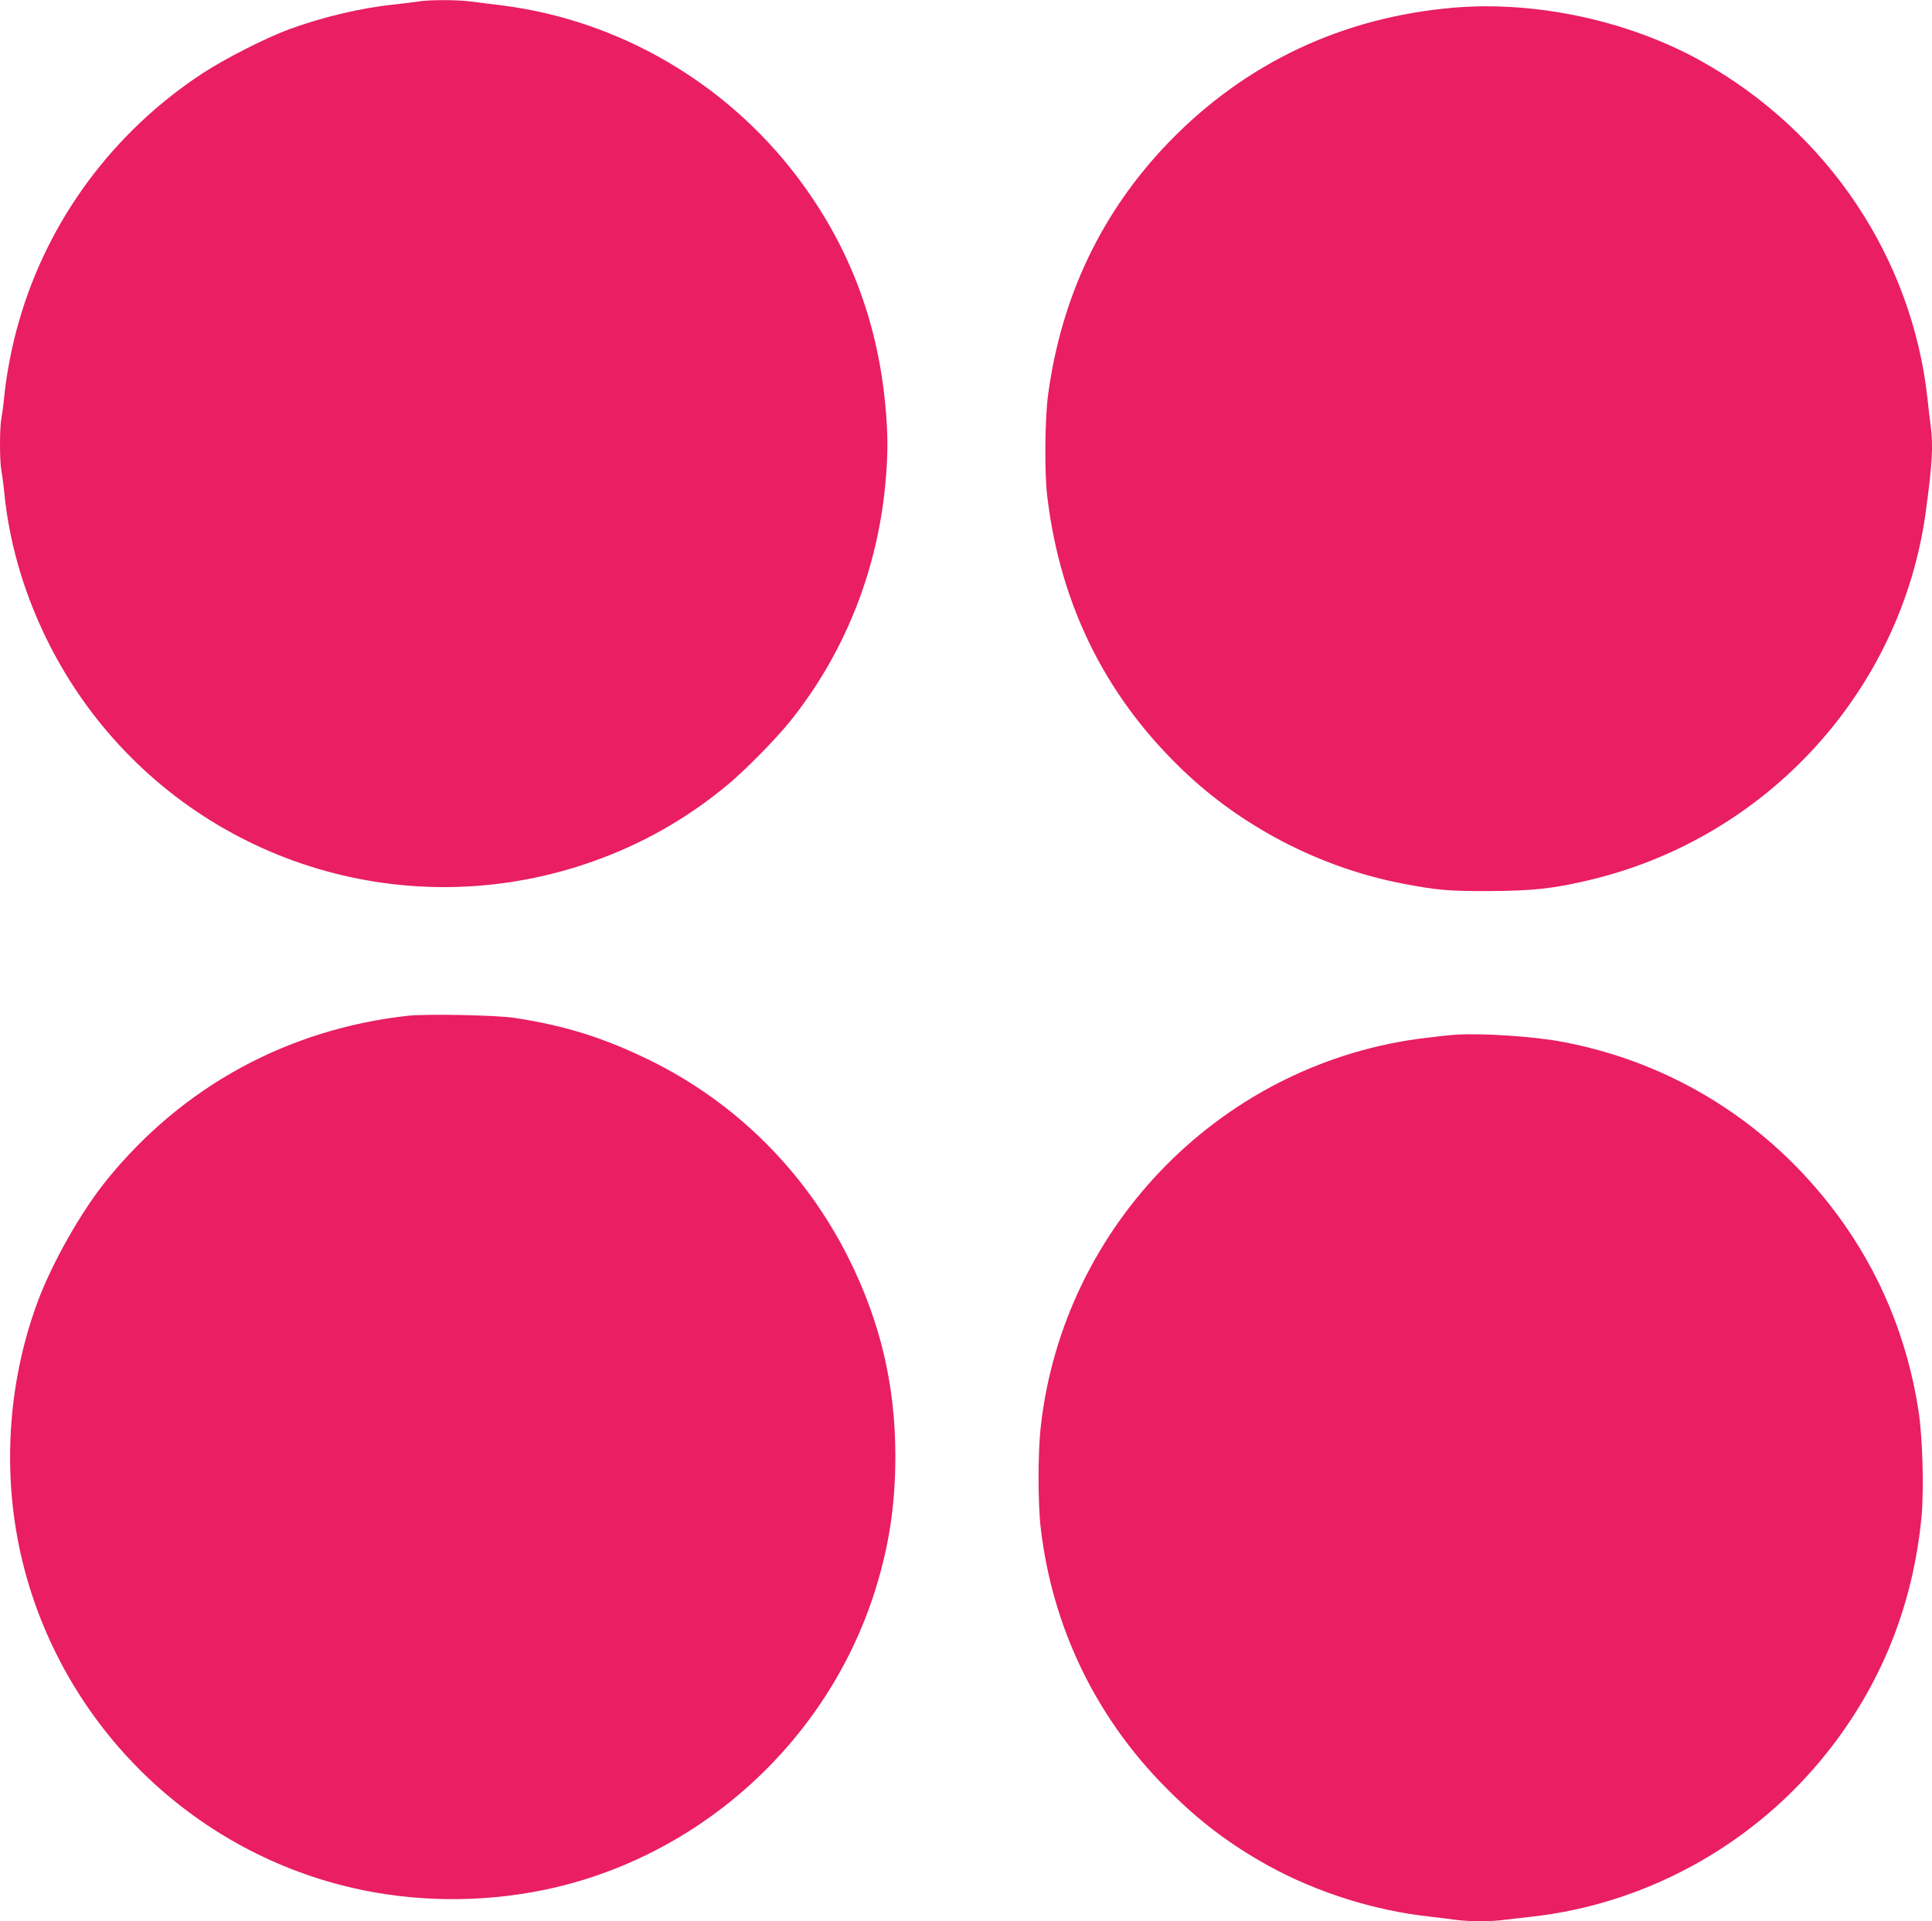
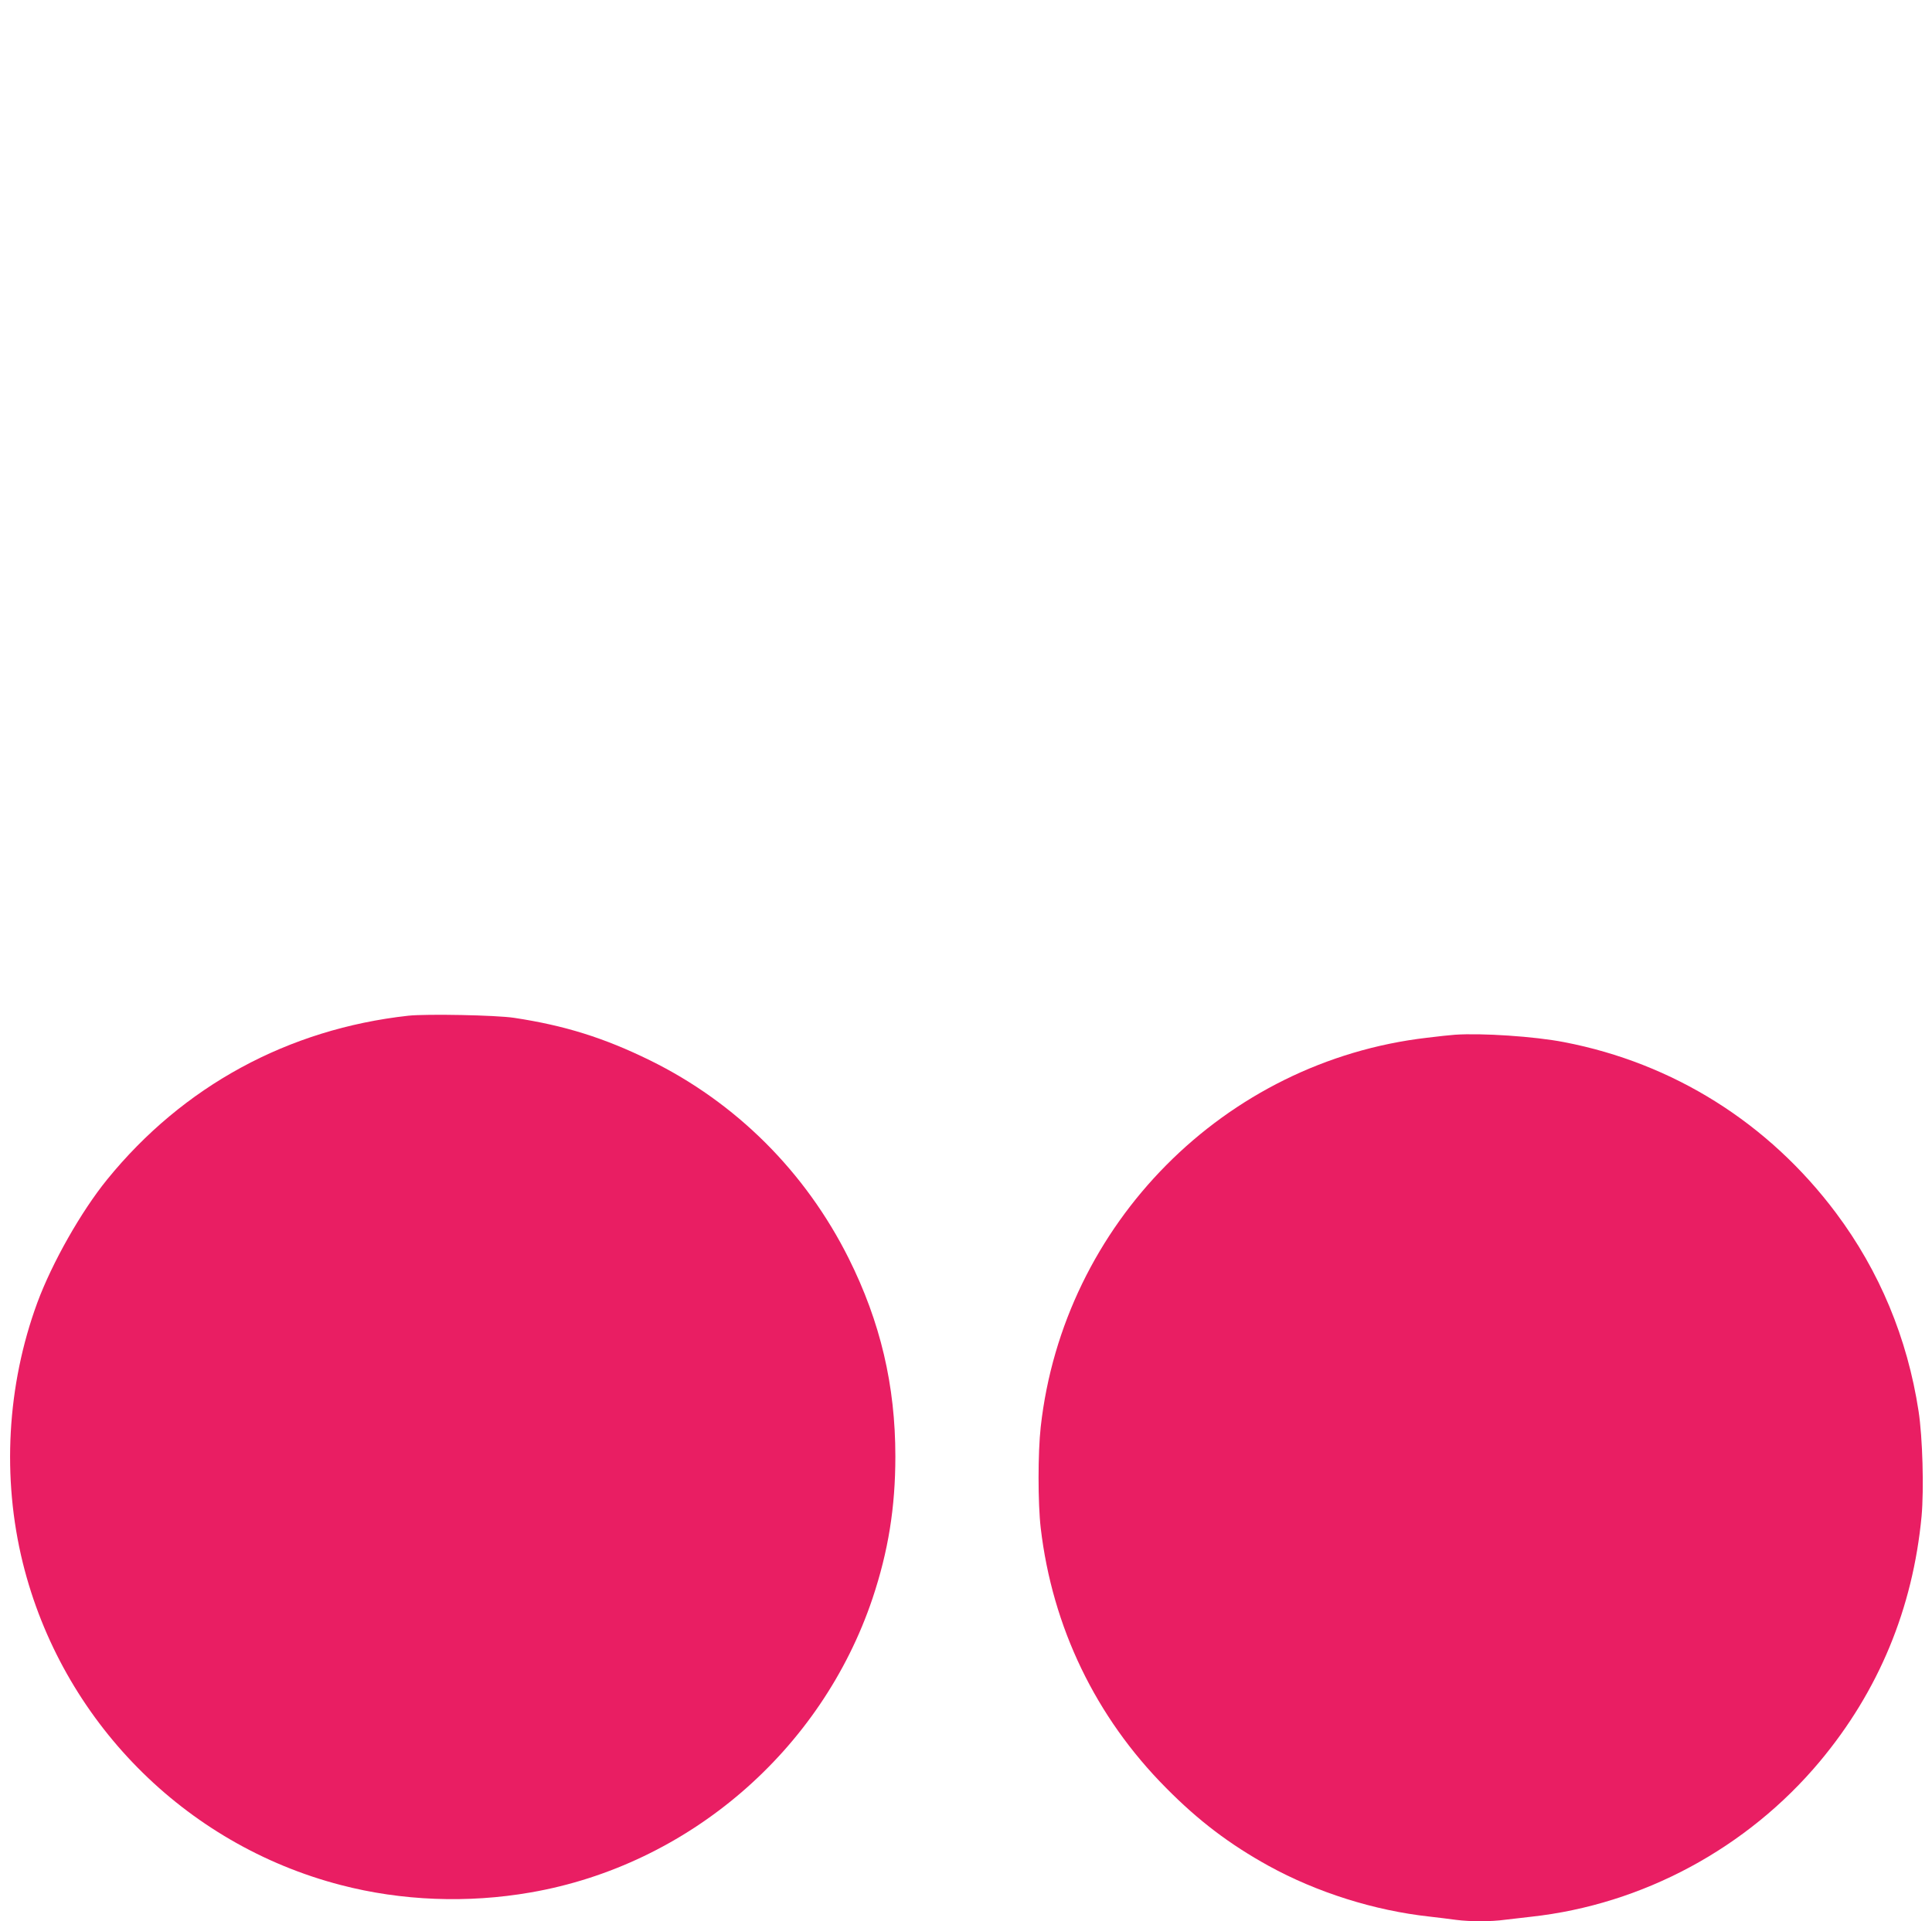
<svg xmlns="http://www.w3.org/2000/svg" version="1.0" width="1280pt" height="1273pt" viewBox="0 0 1280 1273" preserveAspectRatio="xMidYMid meet">
  <g transform="translate(0,1273) scale(0.1,-0.1)" fill="#e91e63" stroke="none">
-     <path d="M2770 12720 c-25 -4 -97 -13 -160 -20 -217 -22 -474 -83 -697 -165 -154 -57 -425 -195 -573 -292 -591 -389 -1022 -971 -1214 -1641 -45 -153 -81 -339 -96 -482 -6 -63 -16 -137 -21 -163 -12 -62 -12 -282 0 -344 5 -26 15 -100 21 -163 56 -541 287 -1089 646 -1526 785 -957 2084 -1317 3254 -901 325 115 622 284 887 504 118 97 323 306 417 423 357 444 576 988 631 1567 19 197 19 339 0 534 -54 564 -246 1061 -581 1504 -476 630 -1188 1043 -1964 1140 -69 8 -159 20 -200 25 -86 12 -283 12 -350 0z" />
-     <path d="M9630 12679 c-737 -63 -1379 -367 -1886 -891 -444 -460 -712 -1020 -800 -1673 -22 -162 -25 -521 -5 -680 89 -735 404 -1354 940 -1848 388 -357 892 -611 1411 -711 229 -44 304 -51 575 -50 286 1 430 16 670 74 1174 280 2062 1254 2224 2440 43 320 50 432 32 572 -6 40 -15 120 -21 178 -103 933 -659 1764 -1495 2233 -480 269 -1099 403 -1645 356z" />
    <path d="M2705 6000 c-796 -88 -1492 -466 -1995 -1085 -173 -213 -365 -552 -463 -817 -201 -547 -235 -1159 -96 -1723 258 -1043 1070 -1866 2107 -2135 402 -105 840 -122 1258 -49 1045 181 1926 940 2265 1949 104 312 151 601 151 940 0 471 -99 891 -309 1312 -287 574 -746 1032 -1318 1313 -302 148 -562 230 -899 281 -119 18 -579 27 -701 14z" />
    <path d="M9640 5874 c-30 -2 -114 -11 -186 -20 -1341 -156 -2409 -1232 -2559 -2579 -19 -171 -19 -505 0 -669 77 -657 364 -1253 830 -1722 216 -219 423 -375 680 -517 320 -176 700 -296 1065 -336 58 -7 138 -16 178 -22 94 -12 231 -12 324 1 40 5 118 14 173 20 738 81 1431 454 1912 1029 390 467 616 1013 674 1625 16 178 7 521 -20 696 -74 484 -259 928 -547 1313 -446 596 -1078 993 -1802 1132 -195 38 -546 61 -722 49z" />
  </g>
</svg>